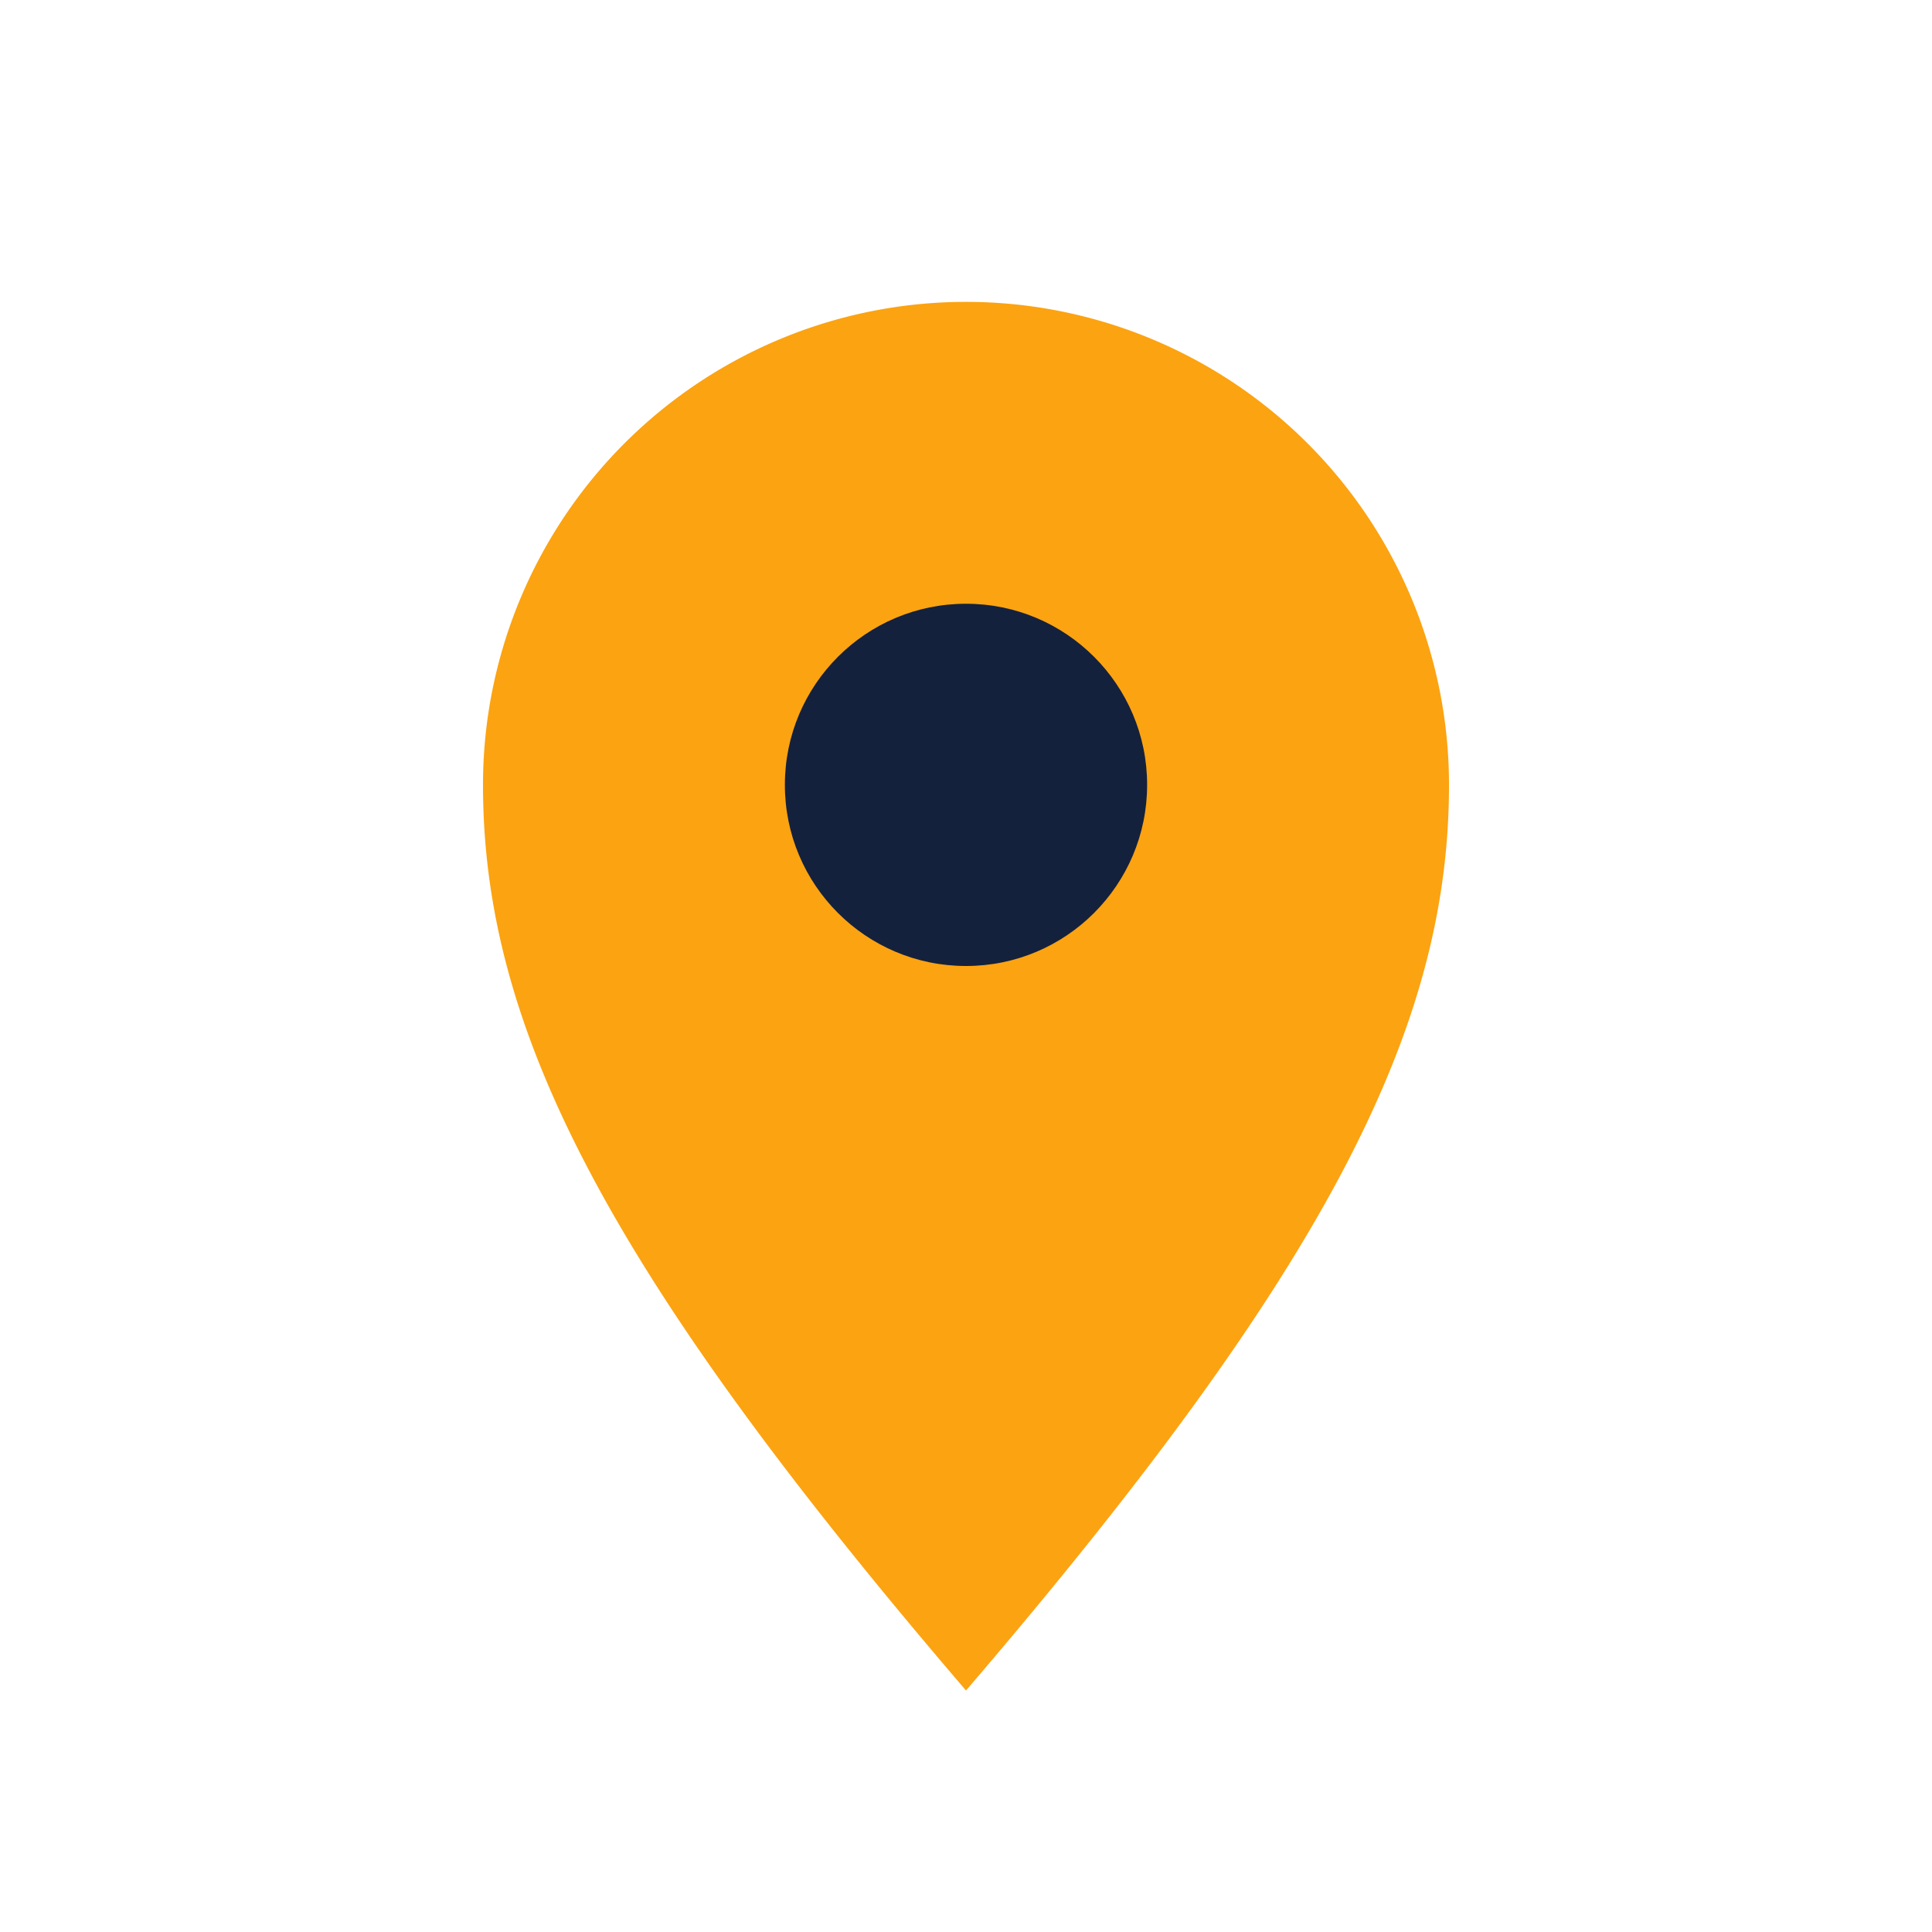
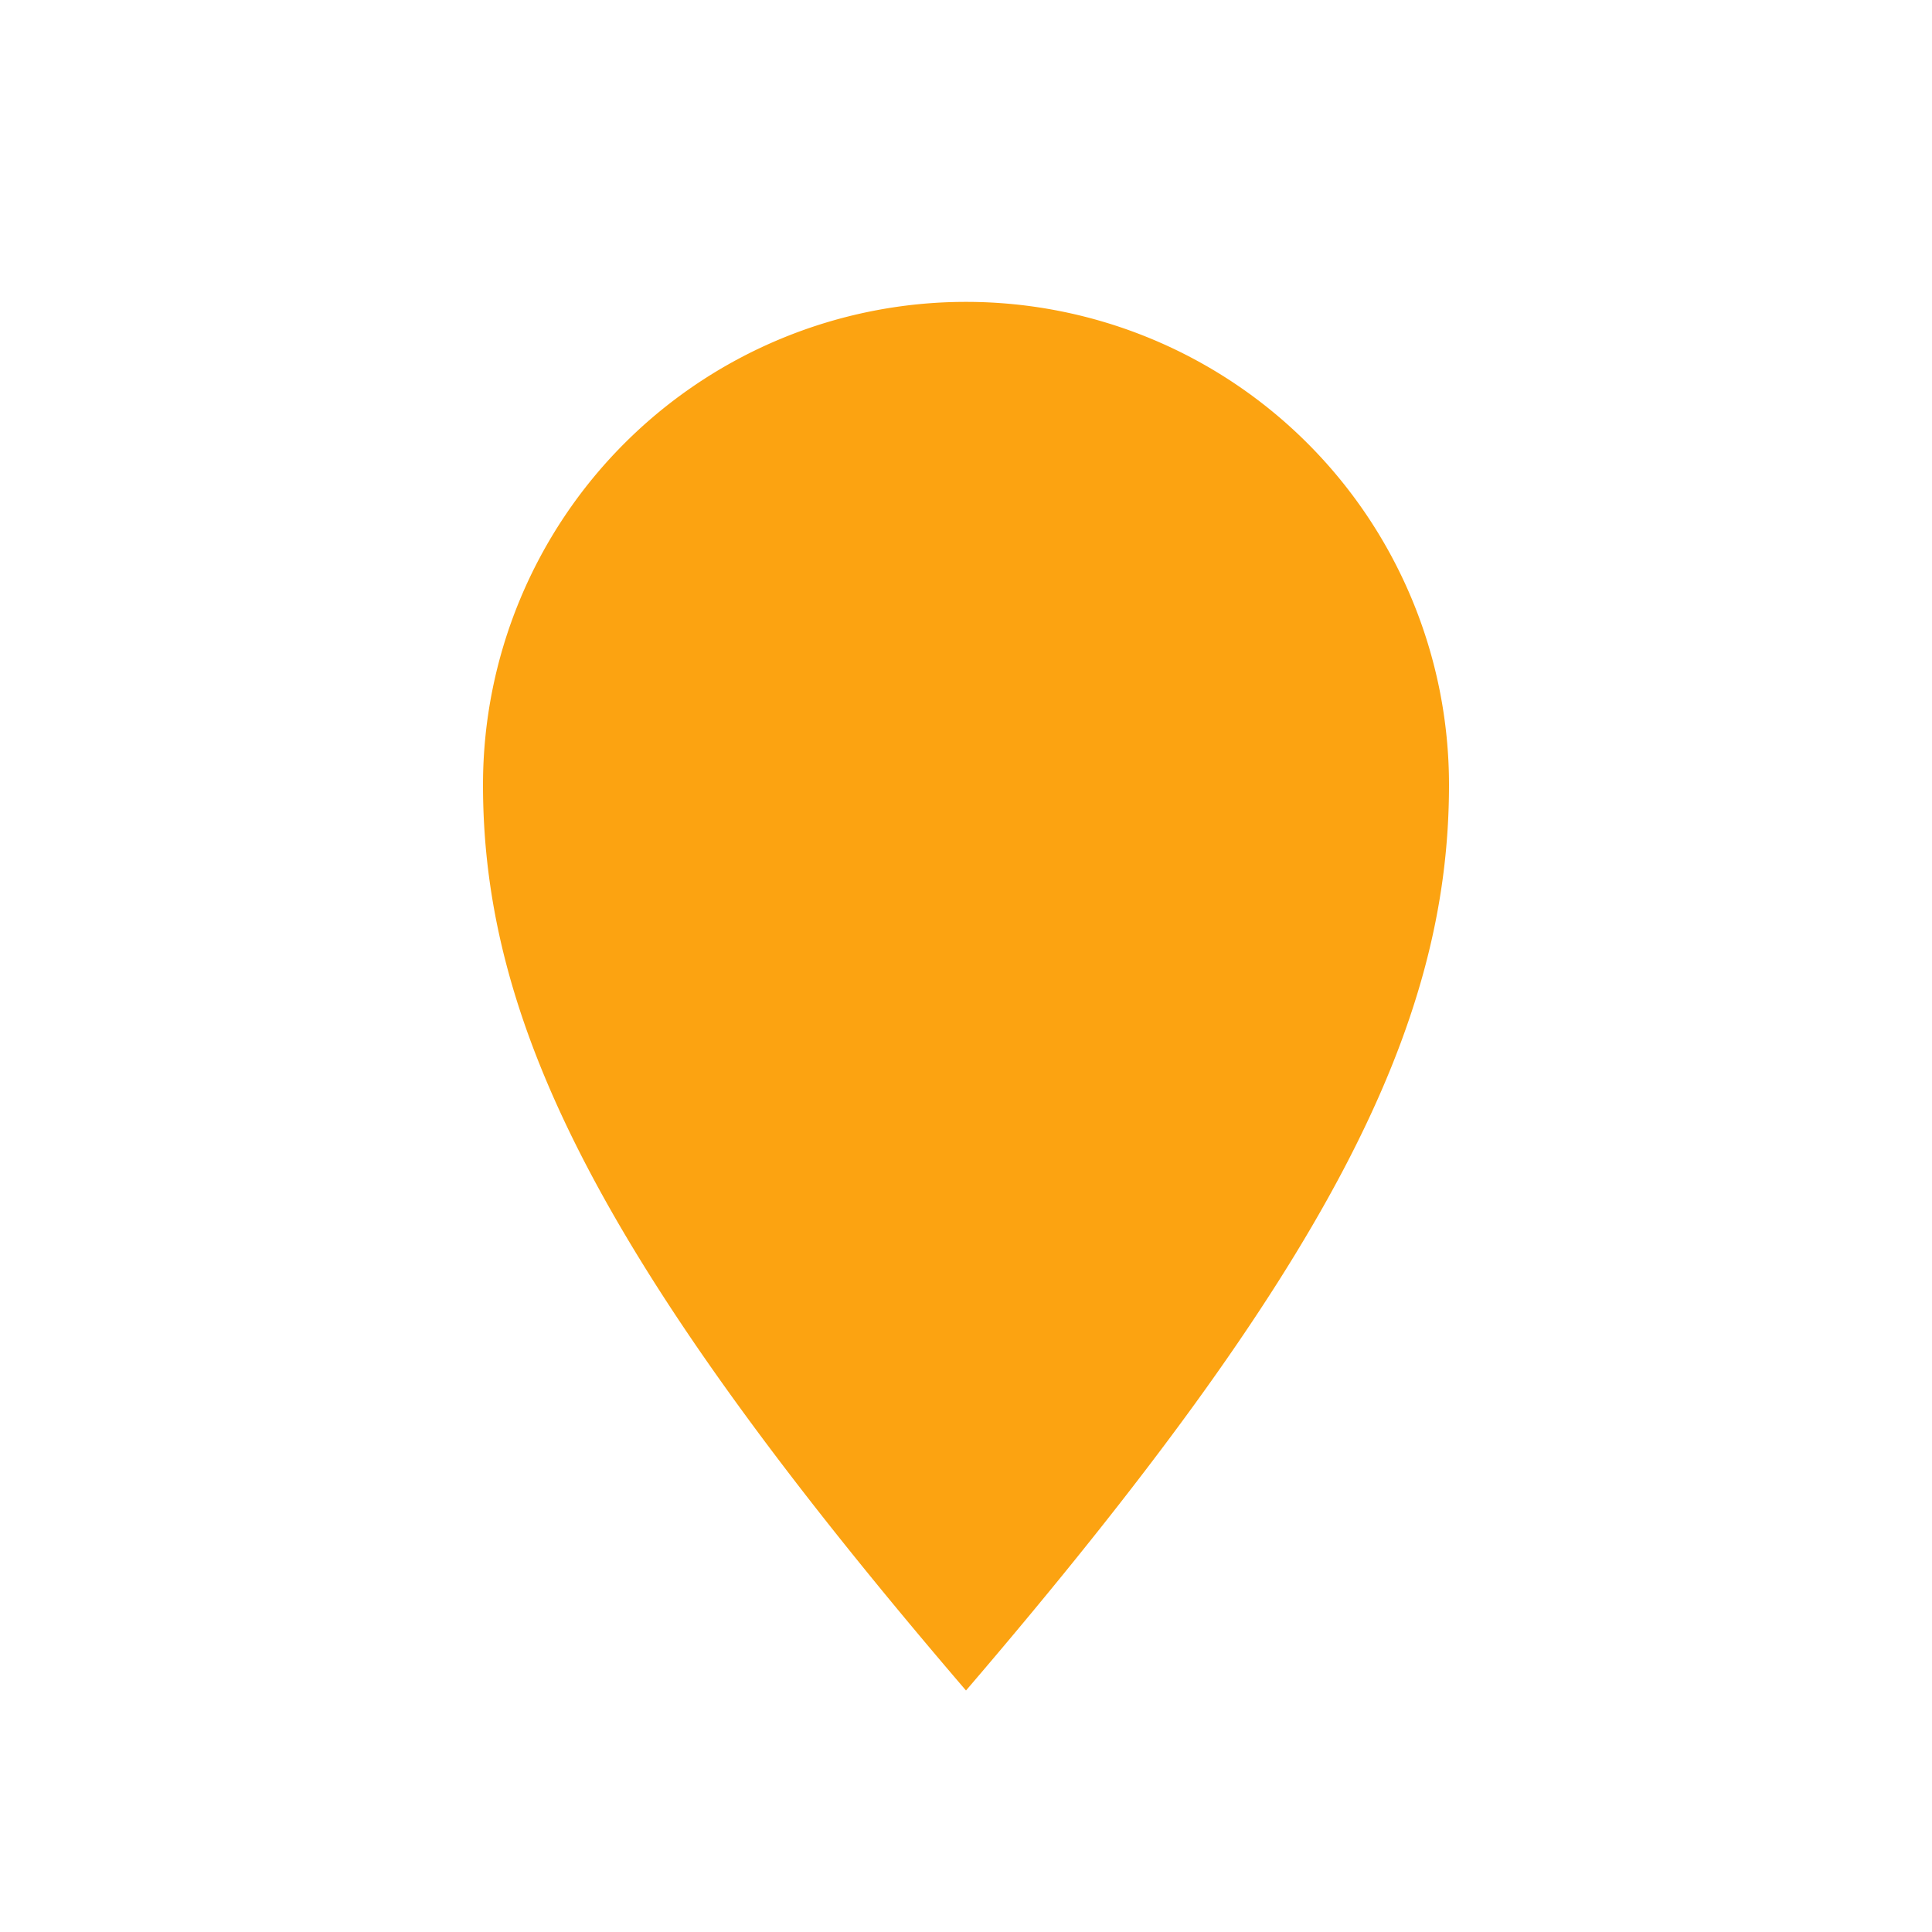
<svg xmlns="http://www.w3.org/2000/svg" width="32" height="32" viewBox="0 0 32 32">
  <path d="M16 28c-6-7-8-11-8-15a8 8 0 1116 0c0 4-2 8-8 15z" fill="#FCA311" />
-   <circle cx="16" cy="13" r="3" fill="#14213D" />
</svg>